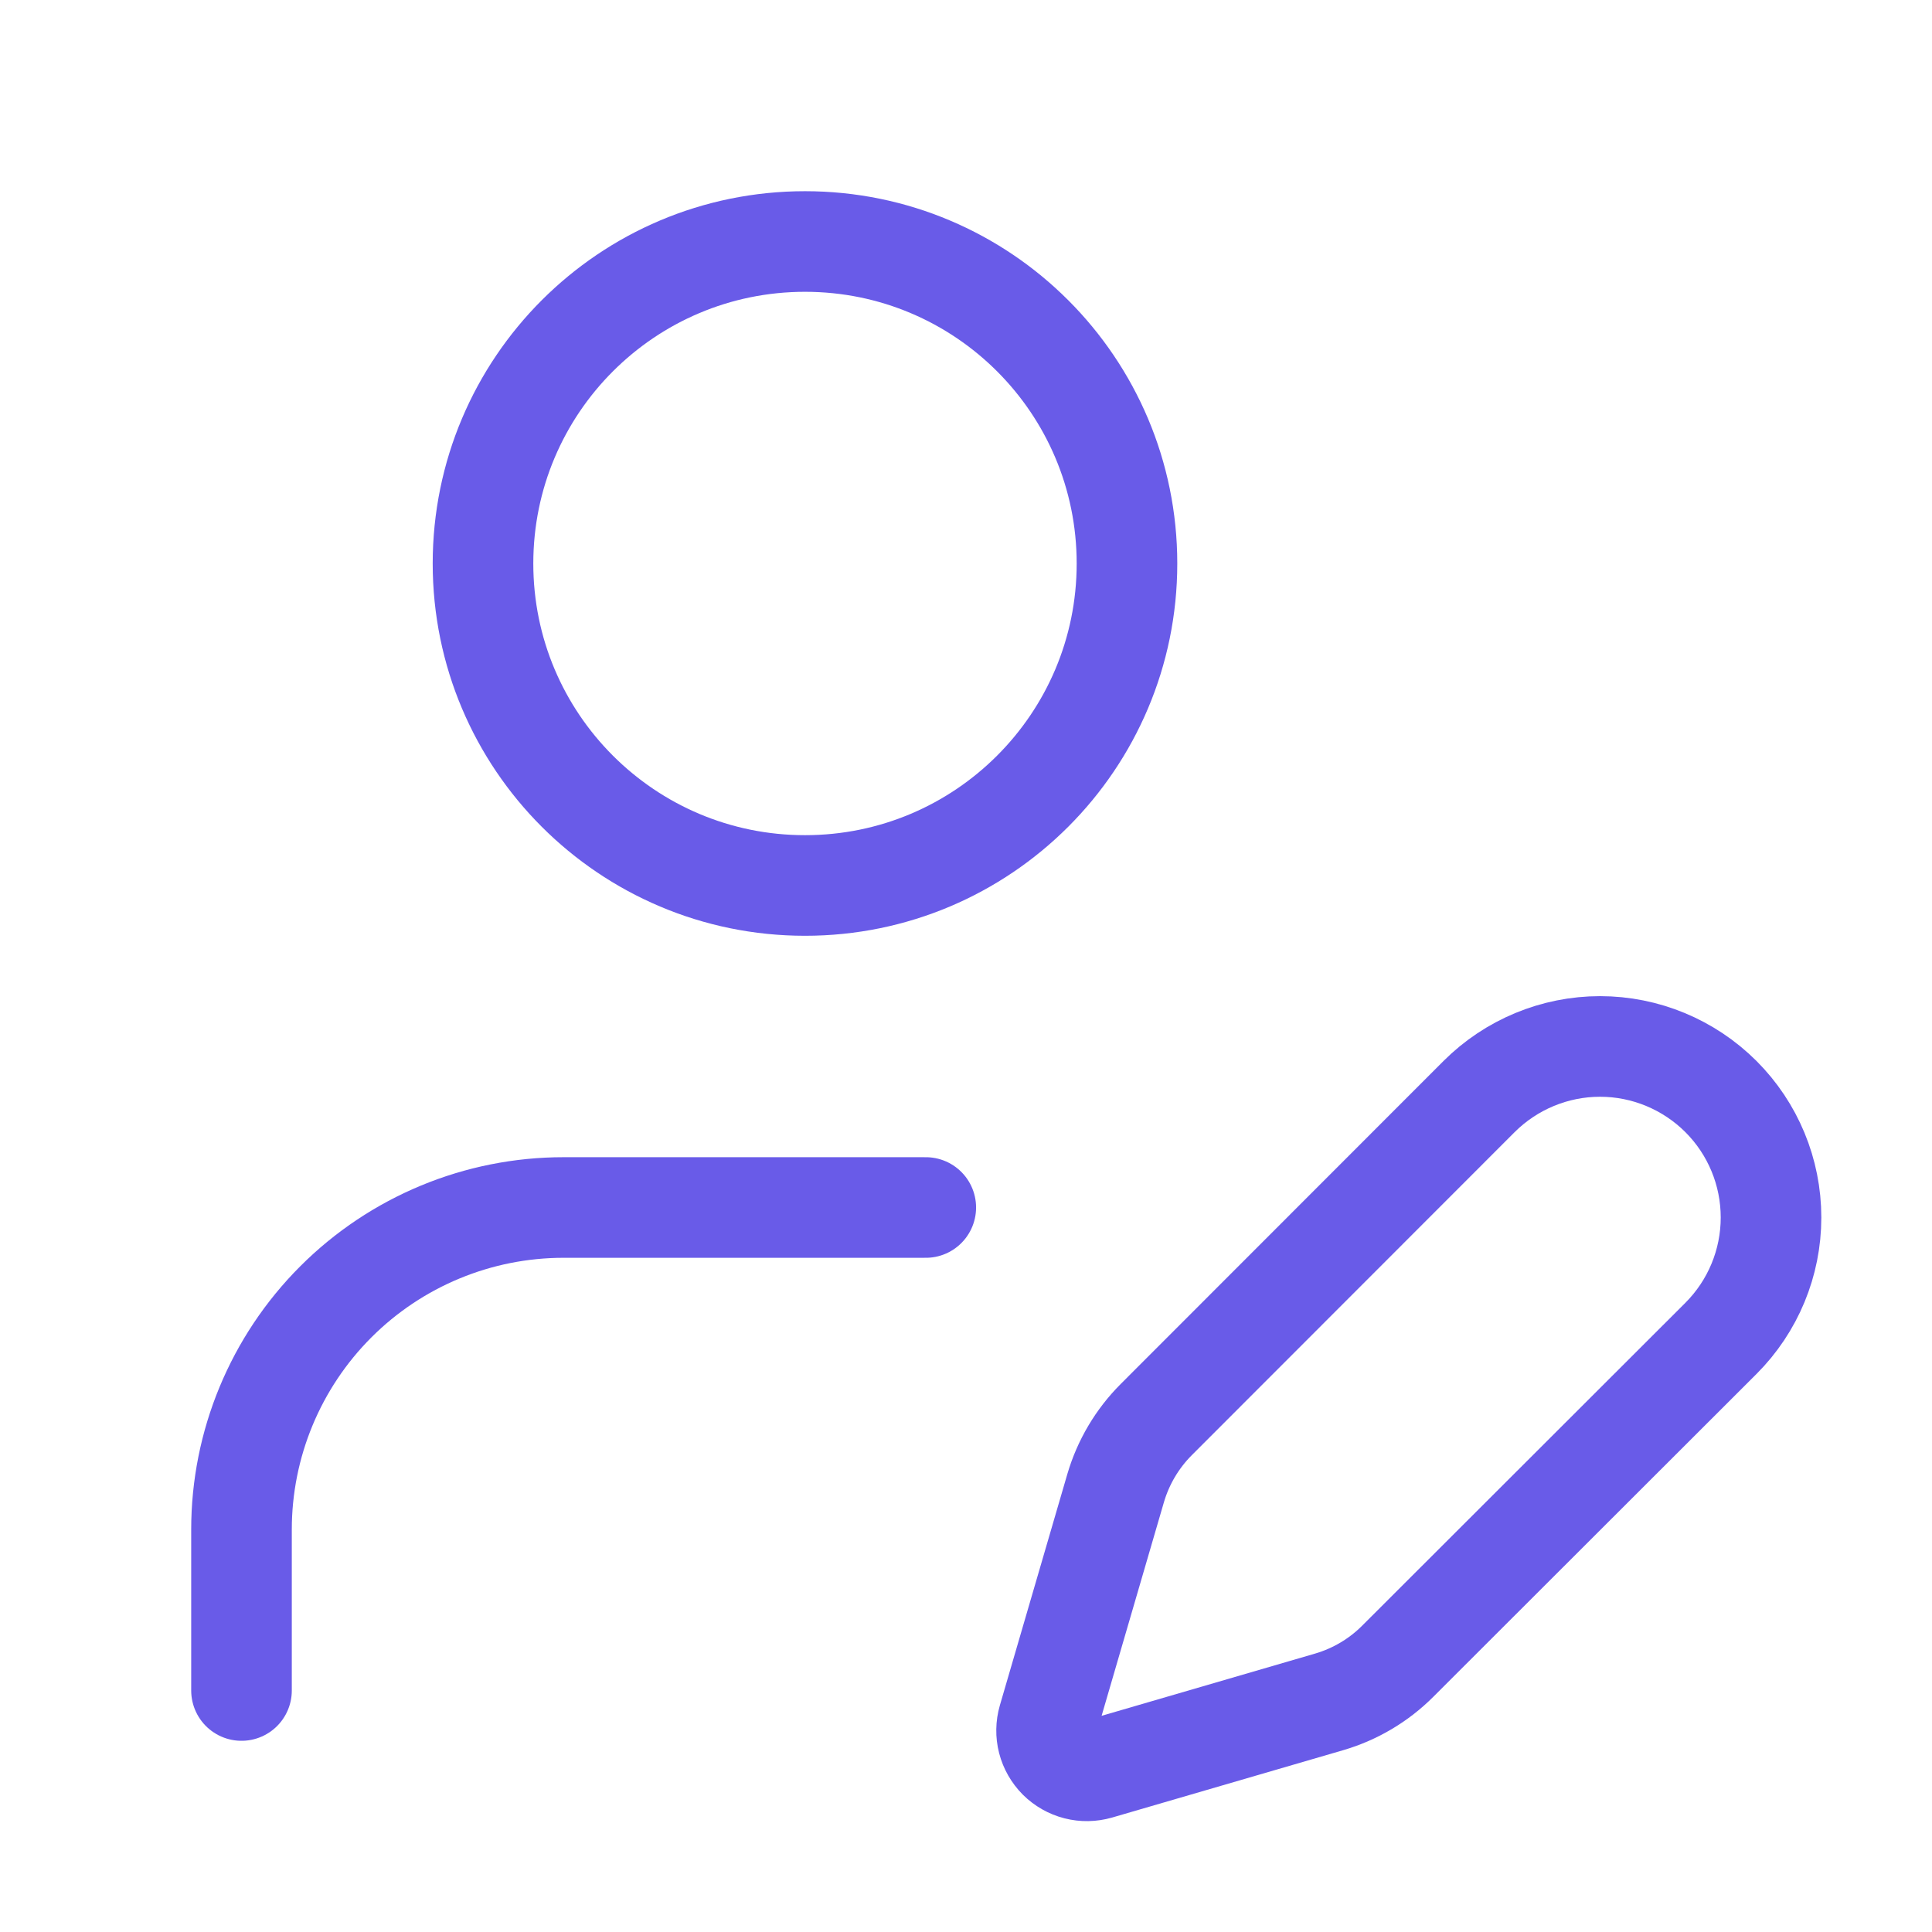
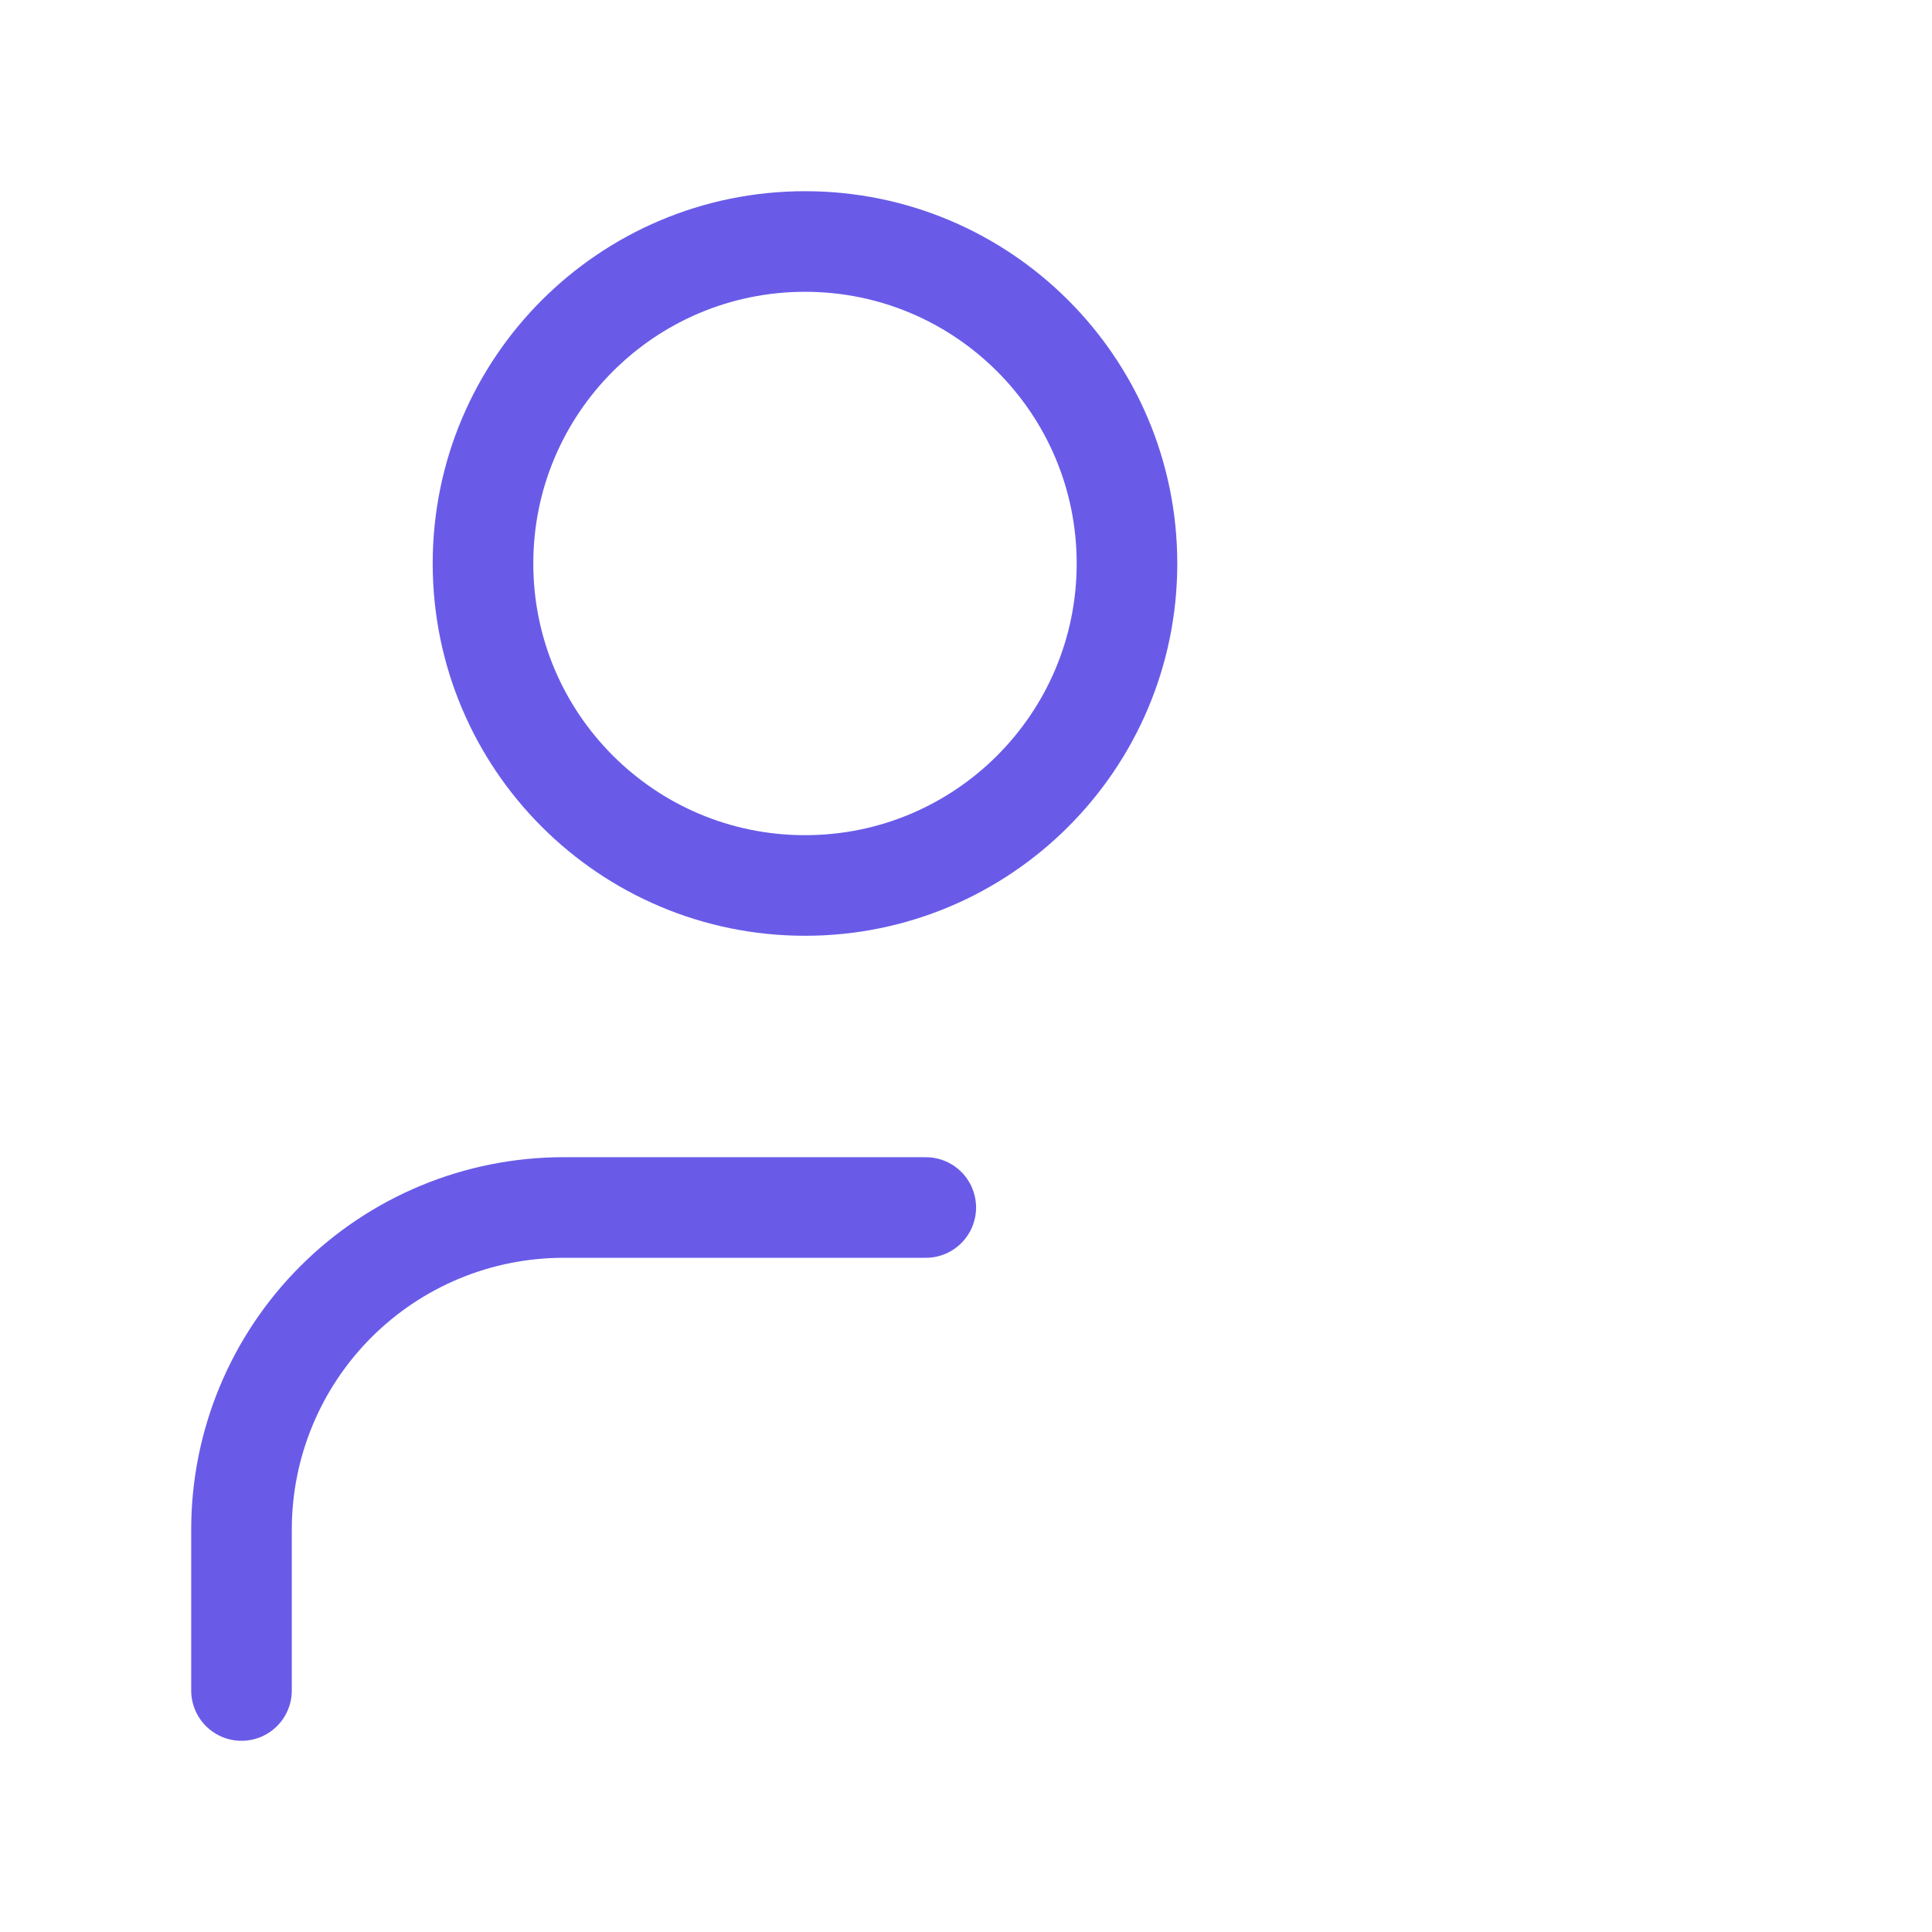
<svg xmlns="http://www.w3.org/2000/svg" width="28" height="28" viewBox="0 0 28 28" fill="none">
  <path d="M13.417 17.5H8.167C6.929 17.5 5.742 17.992 4.867 18.867C3.992 19.742 3.5 20.929 3.5 22.167V24.5" stroke="#695BE8" stroke-width="1.458" stroke-linecap="round" stroke-linejoin="round" />
-   <path d="M24.941 19.397C25.406 18.932 25.667 18.302 25.667 17.645C25.667 16.987 25.406 16.357 24.941 15.892C24.476 15.428 23.846 15.166 23.189 15.166C22.532 15.166 21.901 15.428 21.436 15.892L16.758 20.573C16.481 20.85 16.278 21.193 16.168 21.569L15.191 24.918C15.162 25.018 15.16 25.125 15.186 25.226C15.212 25.327 15.265 25.419 15.339 25.494C15.413 25.567 15.505 25.62 15.607 25.646C15.708 25.672 15.814 25.67 15.915 25.641L19.263 24.665C19.639 24.555 19.982 24.352 20.259 24.074L24.941 19.397Z" stroke="#695BE8" stroke-width="1.458" stroke-linecap="round" stroke-linejoin="round" />
  <path d="M11.667 12.833C14.244 12.833 16.333 10.744 16.333 8.167C16.333 5.589 14.244 3.5 11.667 3.5C9.089 3.5 7 5.589 7 8.167C7 10.744 9.089 12.833 11.667 12.833Z" stroke="#695BE8" stroke-width="1.458" stroke-linecap="round" stroke-linejoin="round" />
</svg>